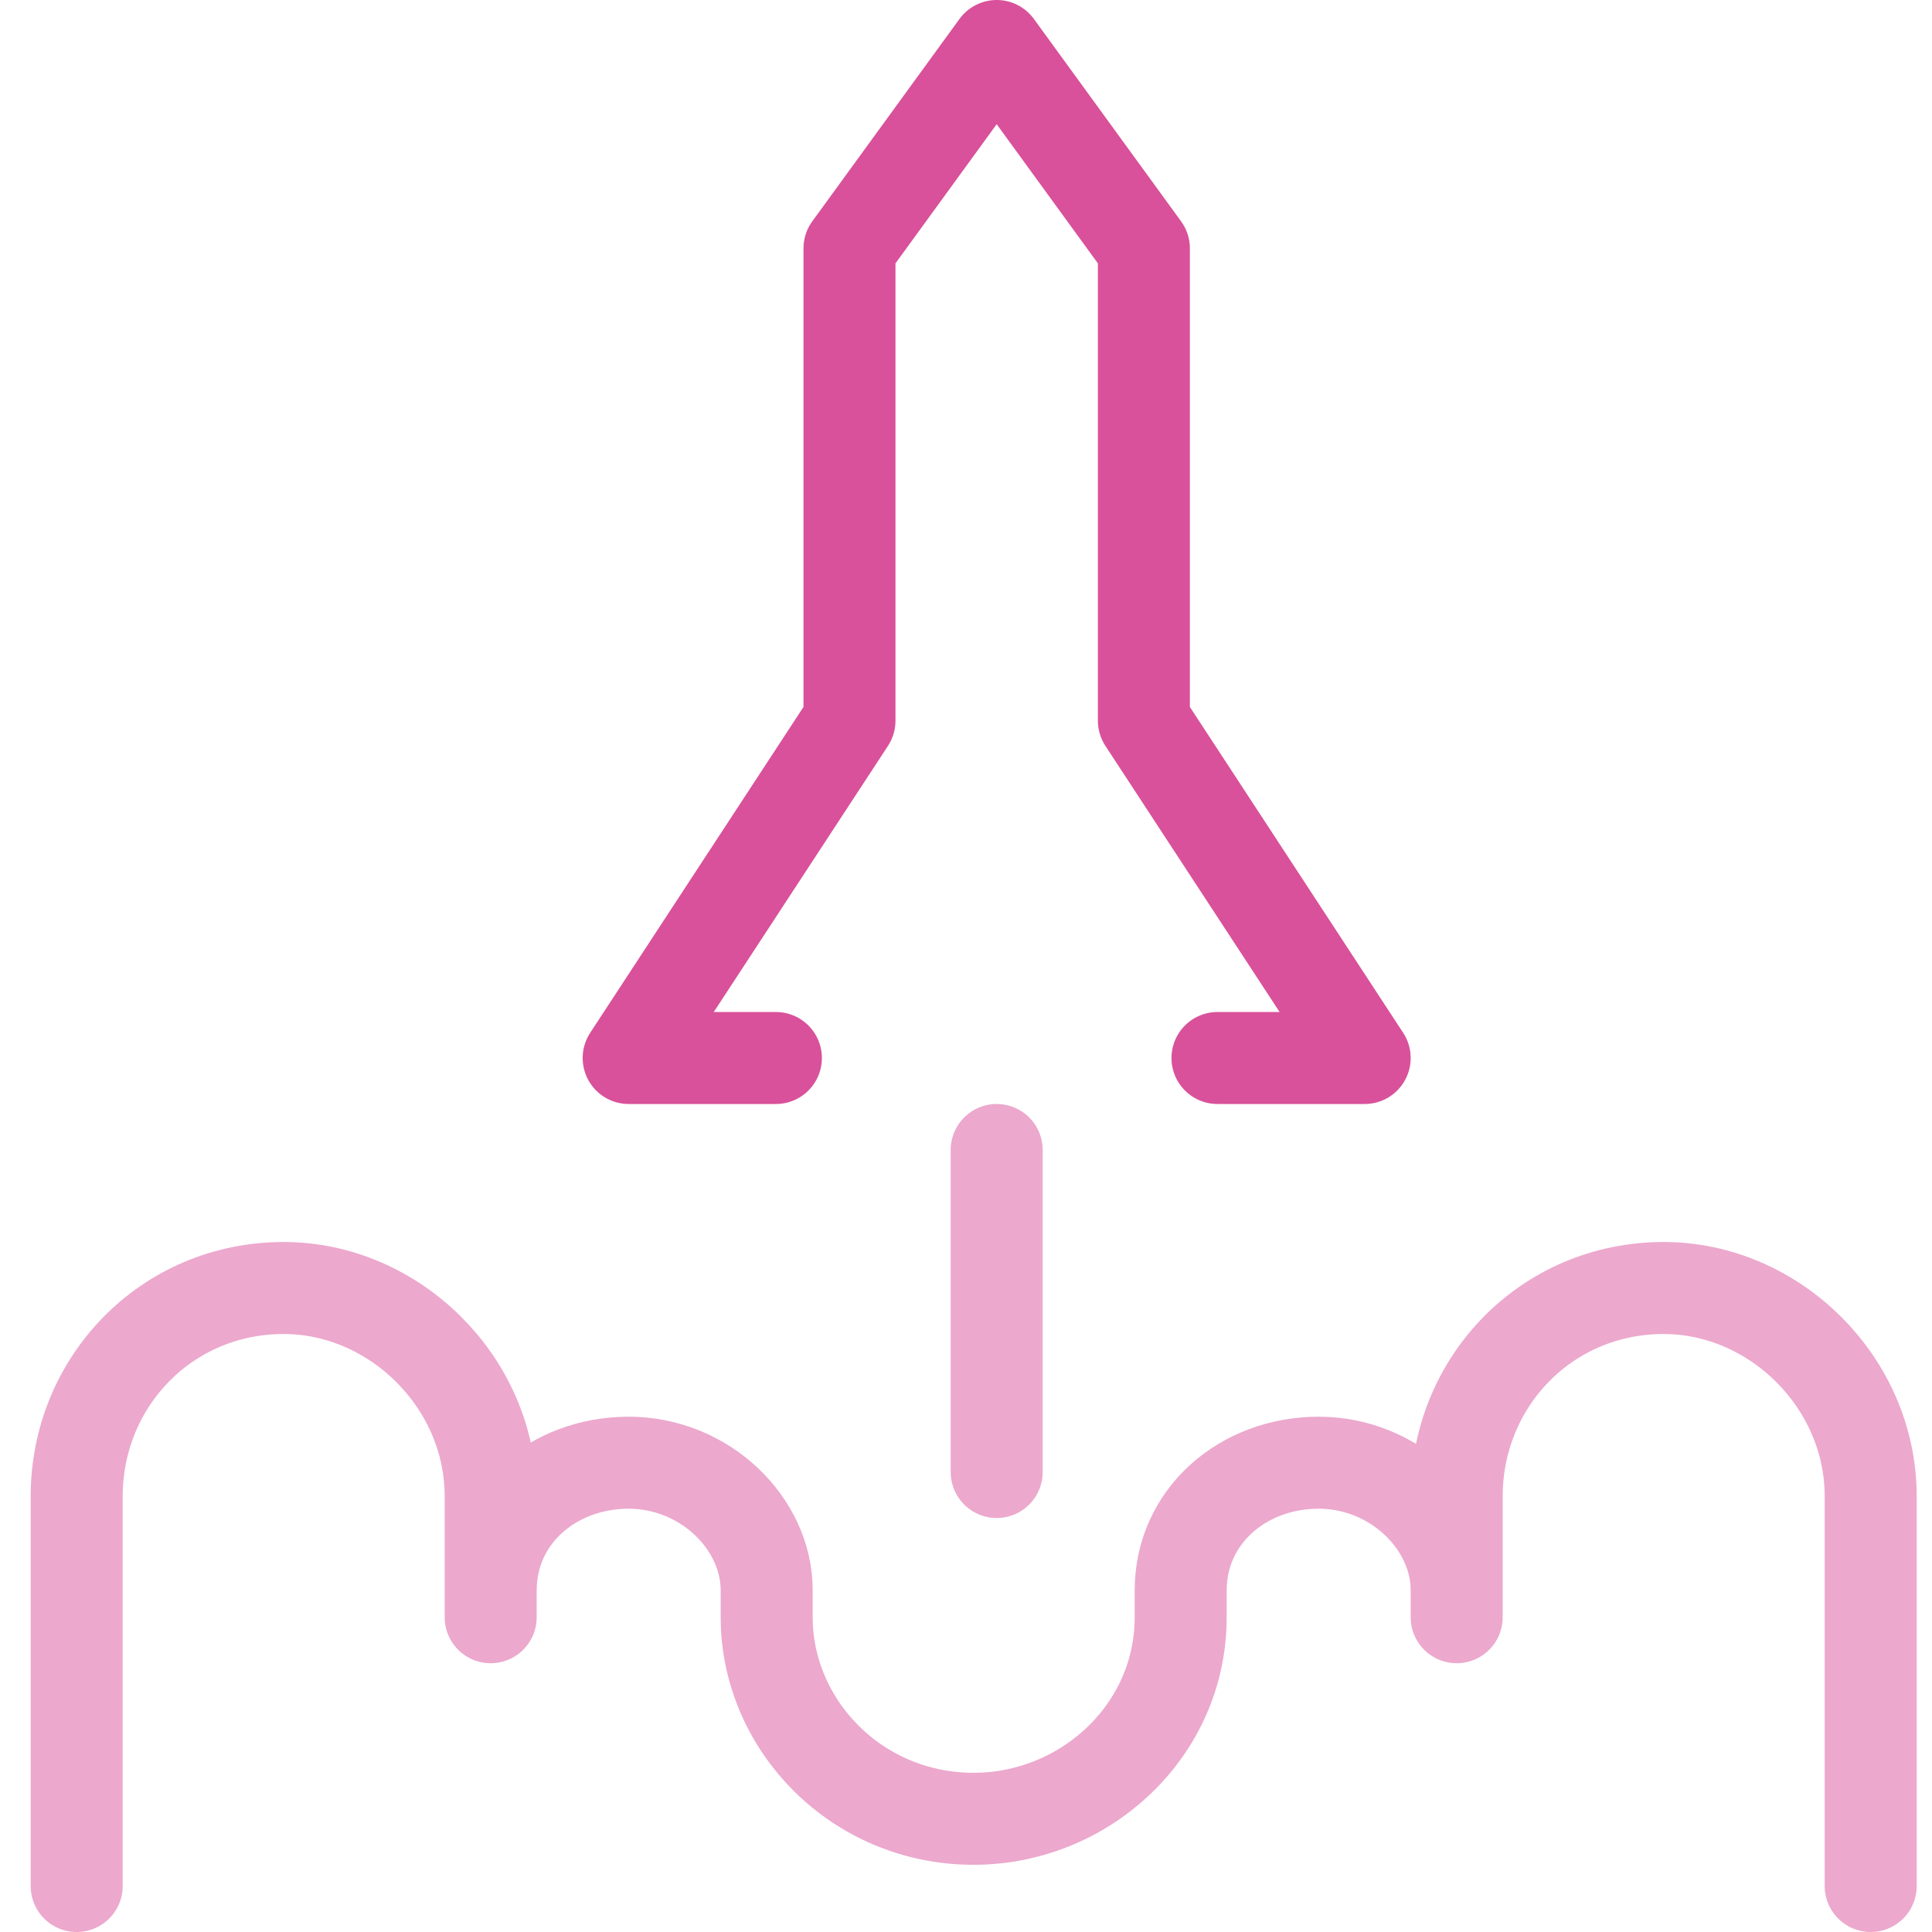
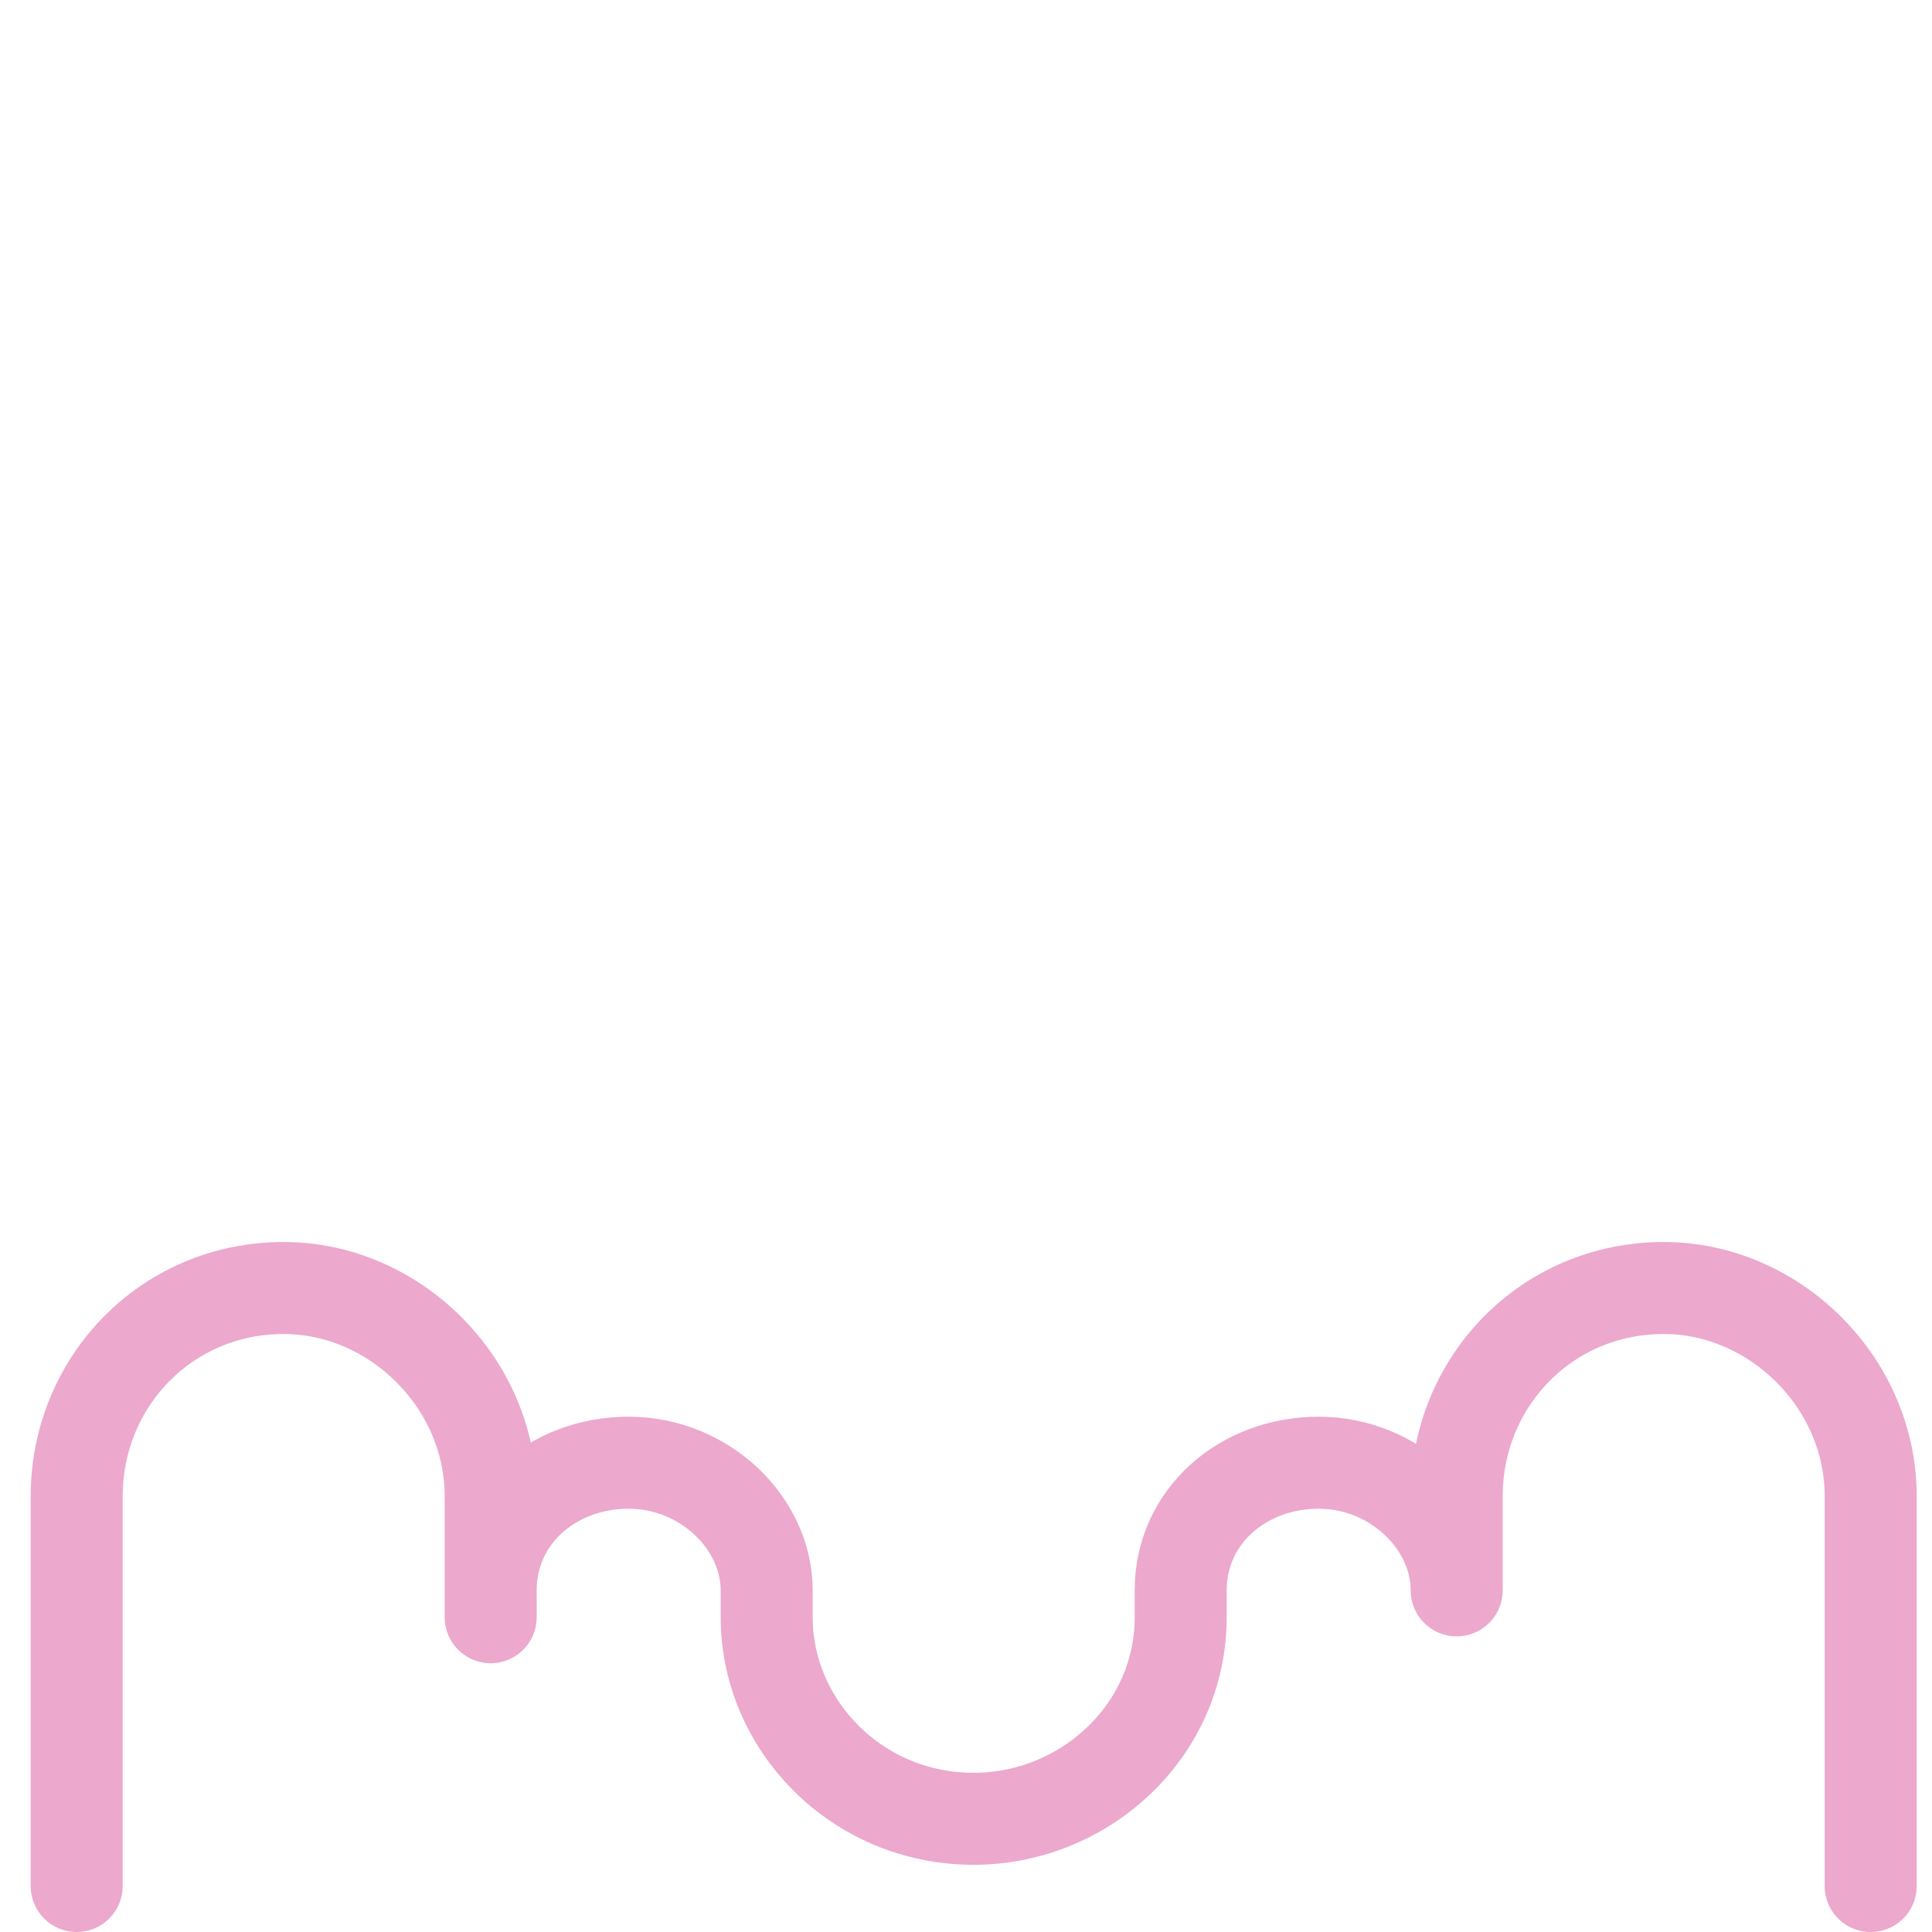
<svg xmlns="http://www.w3.org/2000/svg" width="42" height="42" viewBox="0 0 42 42" fill="none">
-   <path d="M1.667 41V32.528C1.667 30.045 3.617 28 6.167 28C8.567 28 10.667 30.045 10.667 32.528V35.157V34.573C10.667 32.966 12.017 31.798 13.667 31.798C15.317 31.798 16.667 33.112 16.667 34.573V35.157C16.667 37.494 18.617 39.539 21.167 39.539C23.567 39.539 25.667 37.64 25.667 35.157V34.573C25.667 32.966 27.017 31.798 28.667 31.798C30.317 31.798 31.667 33.112 31.667 34.573V35.157V32.528C31.667 30.045 33.617 28 36.167 28C38.567 28 40.667 30.045 40.667 32.528V41" stroke="#ECA8CD" stroke-width="2" stroke-miterlimit="10" stroke-linecap="round" stroke-linejoin="round" />
-   <path d="M16.867 23H13.667L18.467 15.667V5.4L21.667 1L24.867 5.4V15.667L29.667 23H26.467" stroke="#D9519A" stroke-width="2" stroke-miterlimit="10" stroke-linecap="round" stroke-linejoin="round" />
-   <path d="M21.667 25V32" stroke="#ECA8CD" stroke-width="2" stroke-miterlimit="10" stroke-linecap="round" stroke-linejoin="round" />
+   <path d="M1.667 41V32.528C1.667 30.045 3.617 28 6.167 28C8.567 28 10.667 30.045 10.667 32.528V35.157V34.573C10.667 32.966 12.017 31.798 13.667 31.798C15.317 31.798 16.667 33.112 16.667 34.573V35.157C16.667 37.494 18.617 39.539 21.167 39.539C23.567 39.539 25.667 37.64 25.667 35.157V34.573C25.667 32.966 27.017 31.798 28.667 31.798C30.317 31.798 31.667 33.112 31.667 34.573V32.528C31.667 30.045 33.617 28 36.167 28C38.567 28 40.667 30.045 40.667 32.528V41" stroke="#ECA8CD" stroke-width="2" stroke-miterlimit="10" stroke-linecap="round" stroke-linejoin="round" />
</svg>